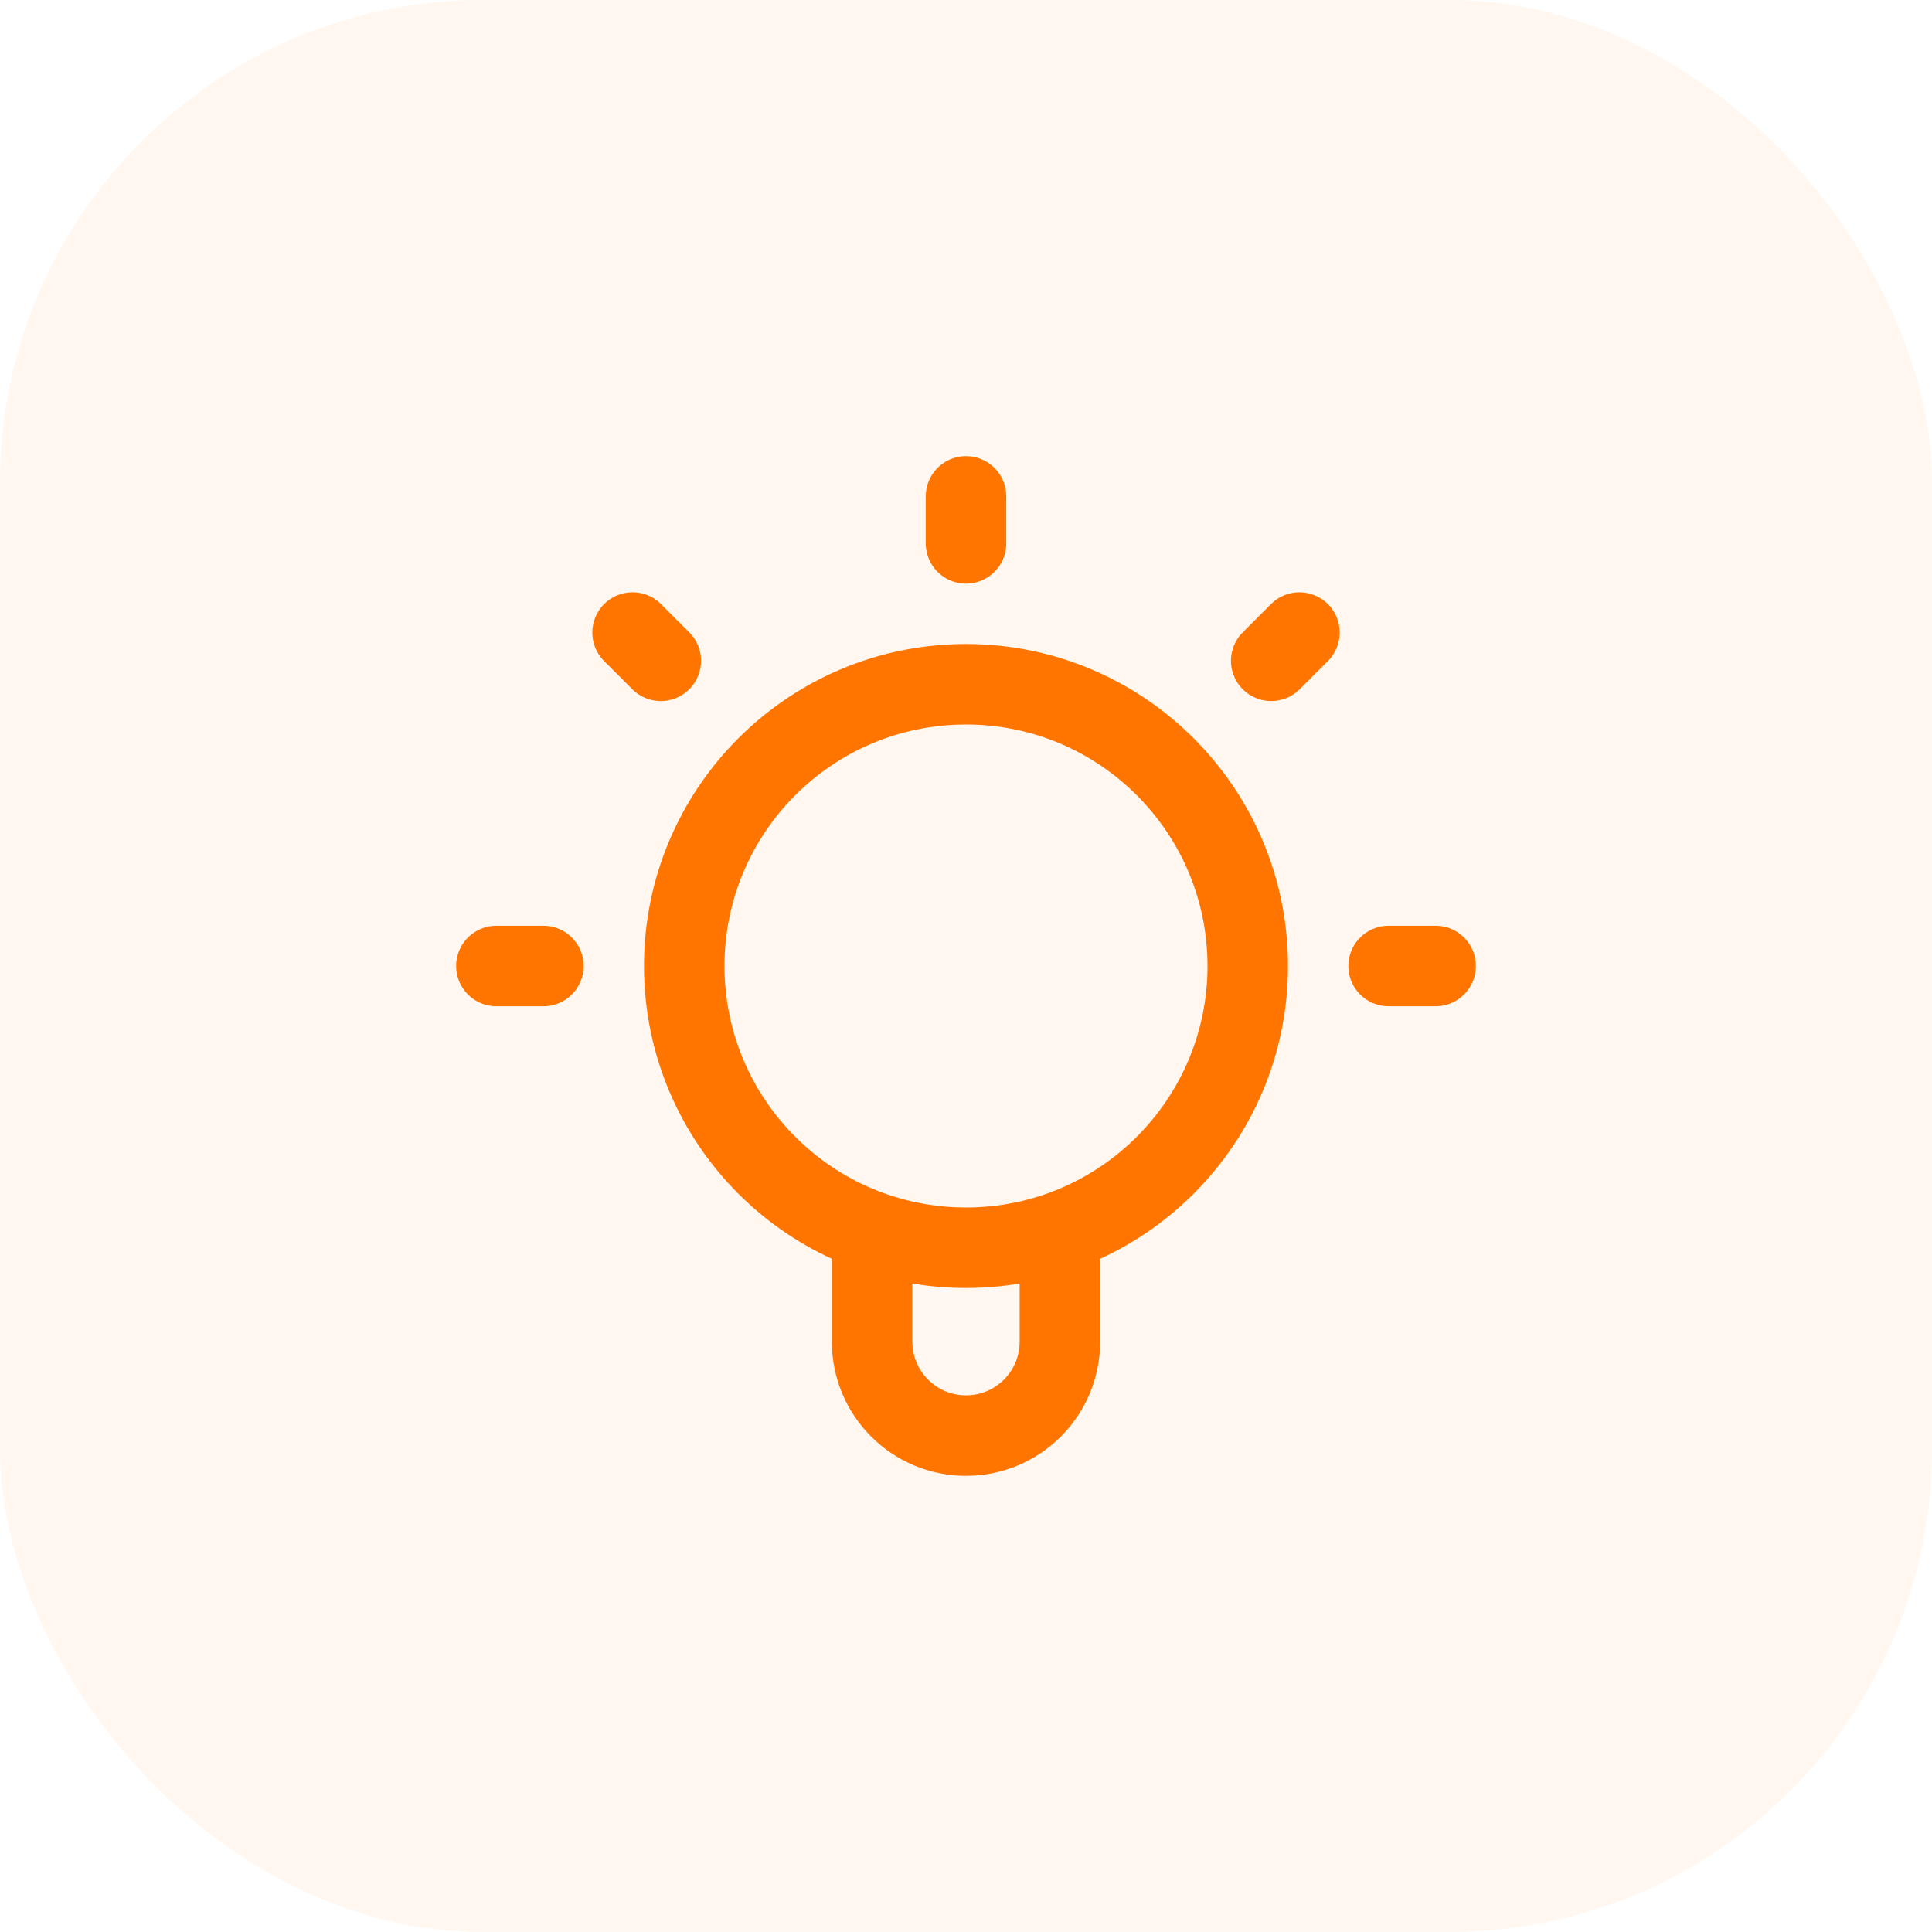
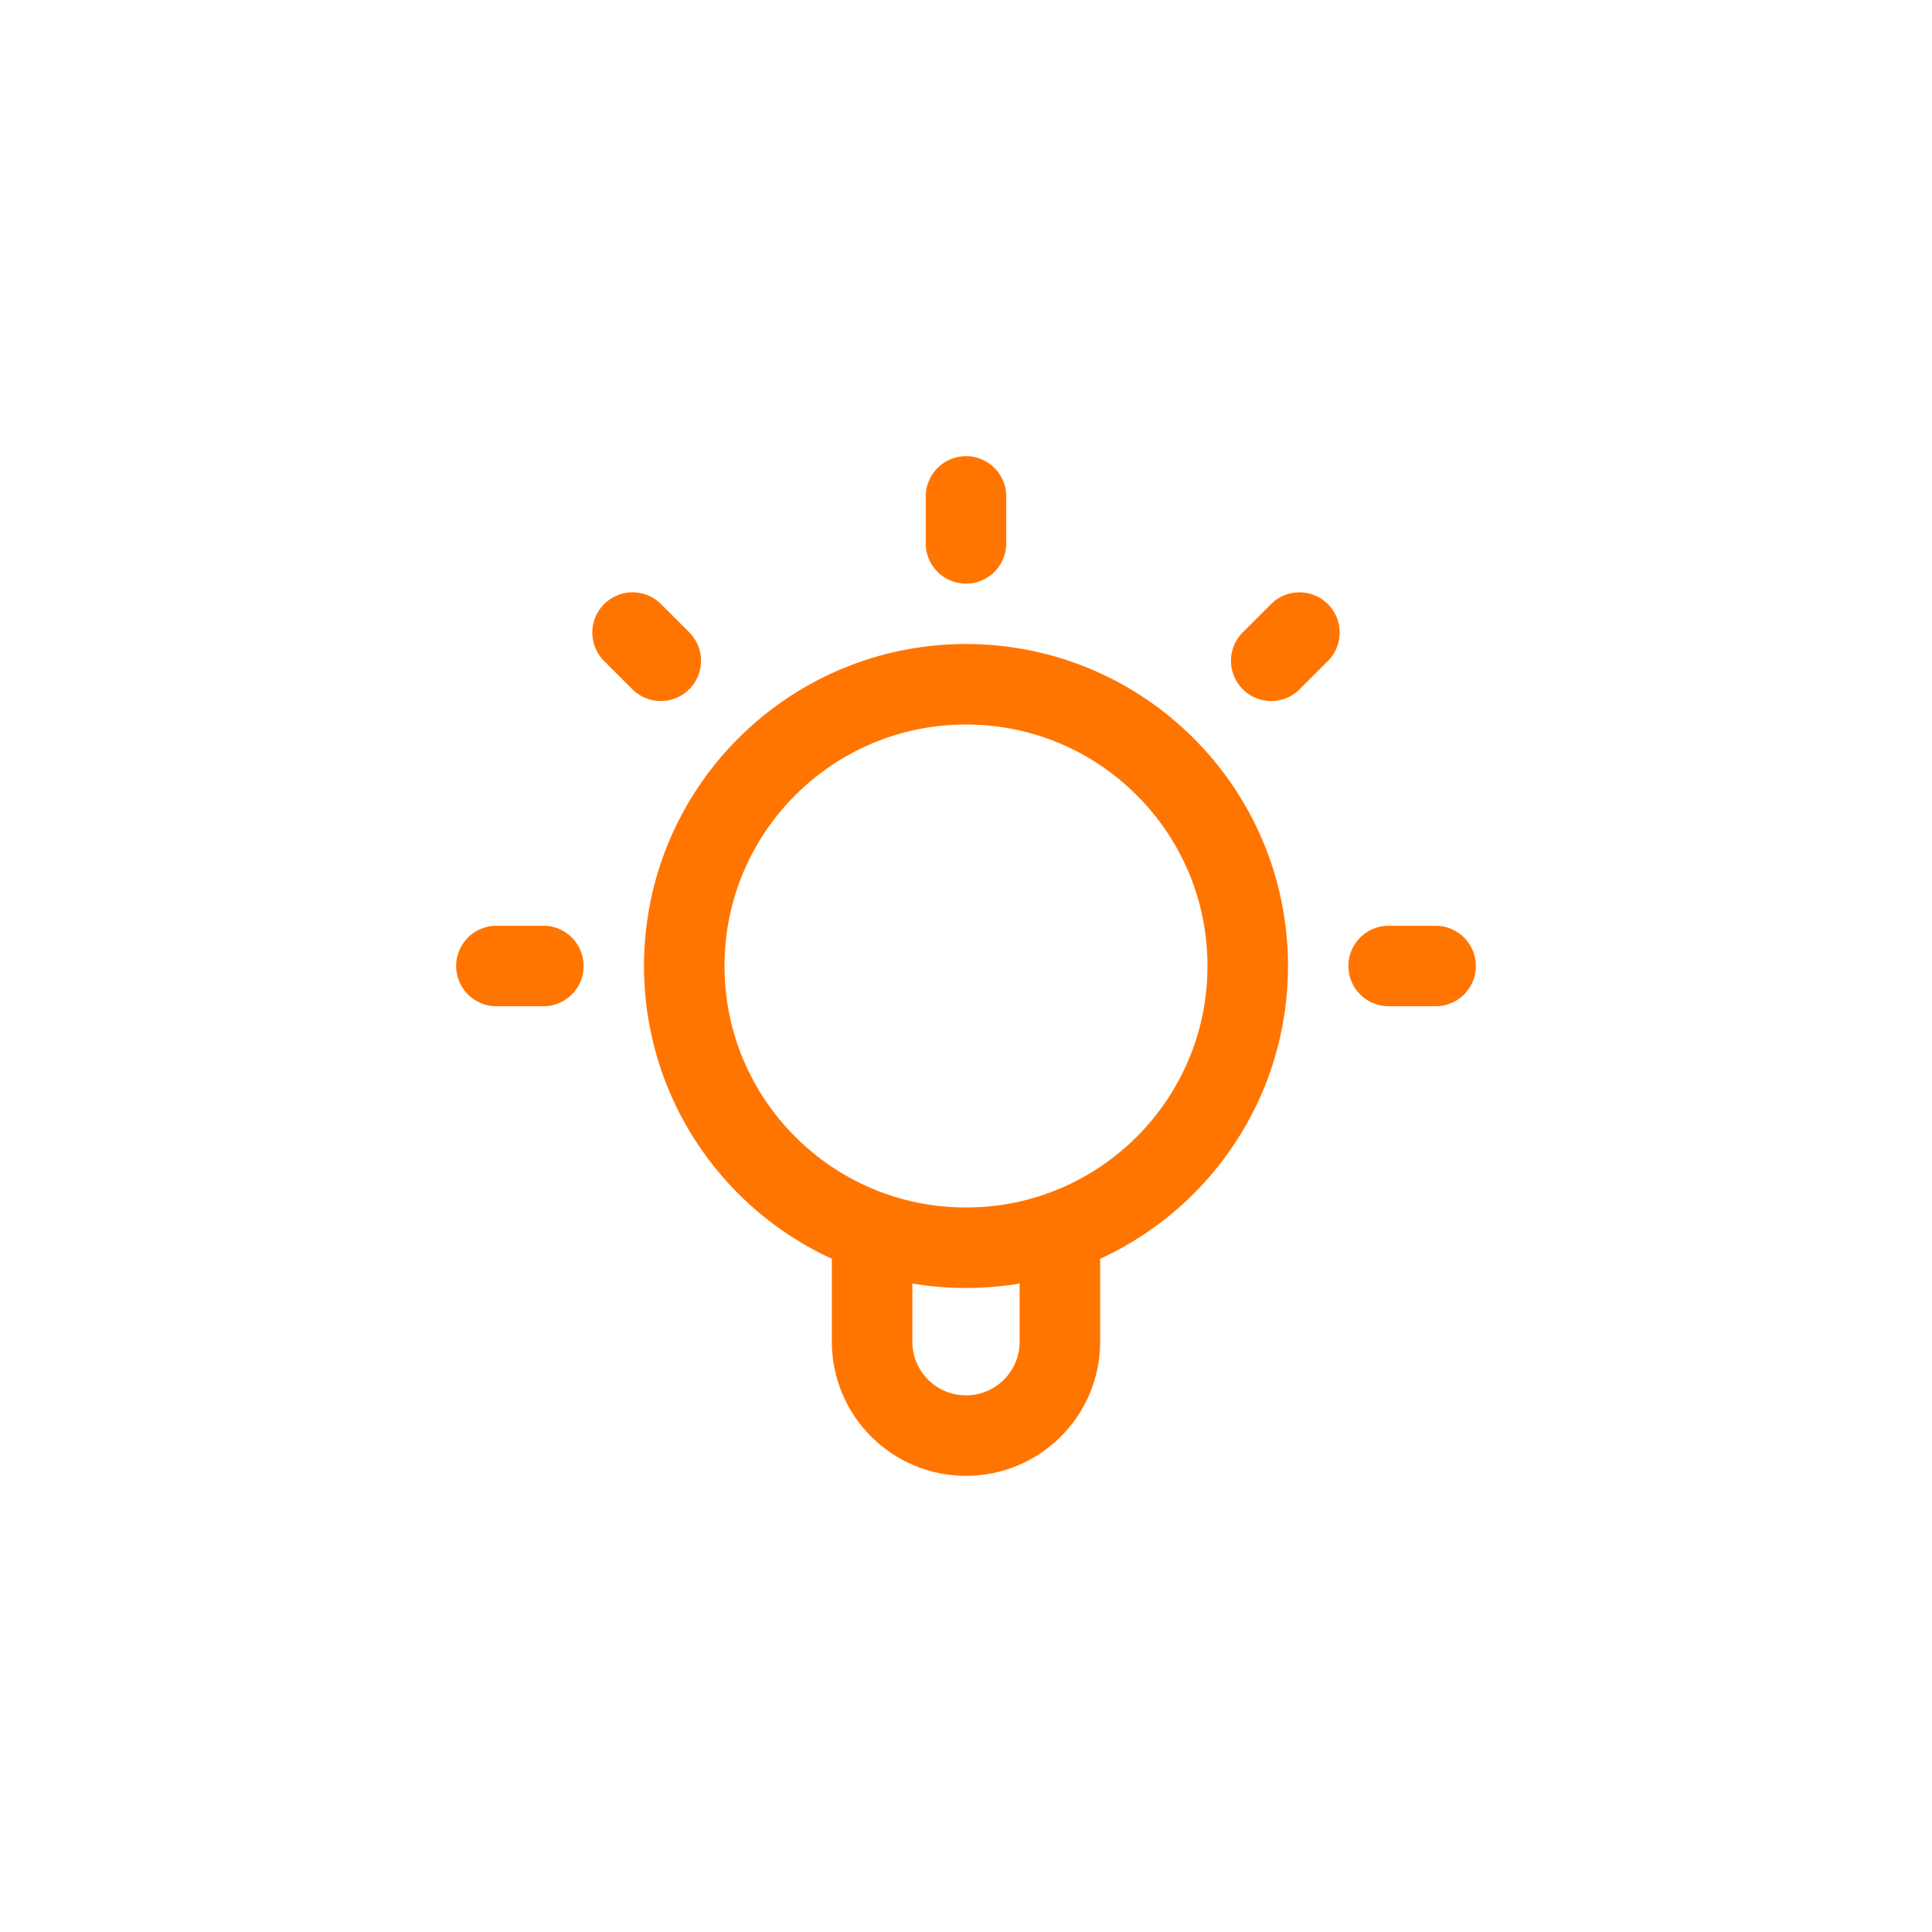
<svg xmlns="http://www.w3.org/2000/svg" width="48" height="48" viewBox="0 0 48 48" fill="none">
-   <rect width="48" height="48" rx="12" fill="#FF7500" fill-opacity="0.06" />
  <path d="M21.667 30.602V33.333C21.667 34.622 22.711 35.667 24 35.667C25.289 35.667 26.333 34.622 26.333 33.333V30.602M24 12.333V13.5M13.5 24H12.333M16.417 16.417L15.716 15.716M31.583 16.417L32.284 15.716M35.667 24H34.5M31 24C31 27.866 27.866 31 24 31C20.134 31 17 27.866 17 24C17 20.134 20.134 17 24 17C27.866 17 31 20.134 31 24Z" stroke="#FF7500" stroke-width="2" stroke-linecap="round" stroke-linejoin="round" />
</svg>